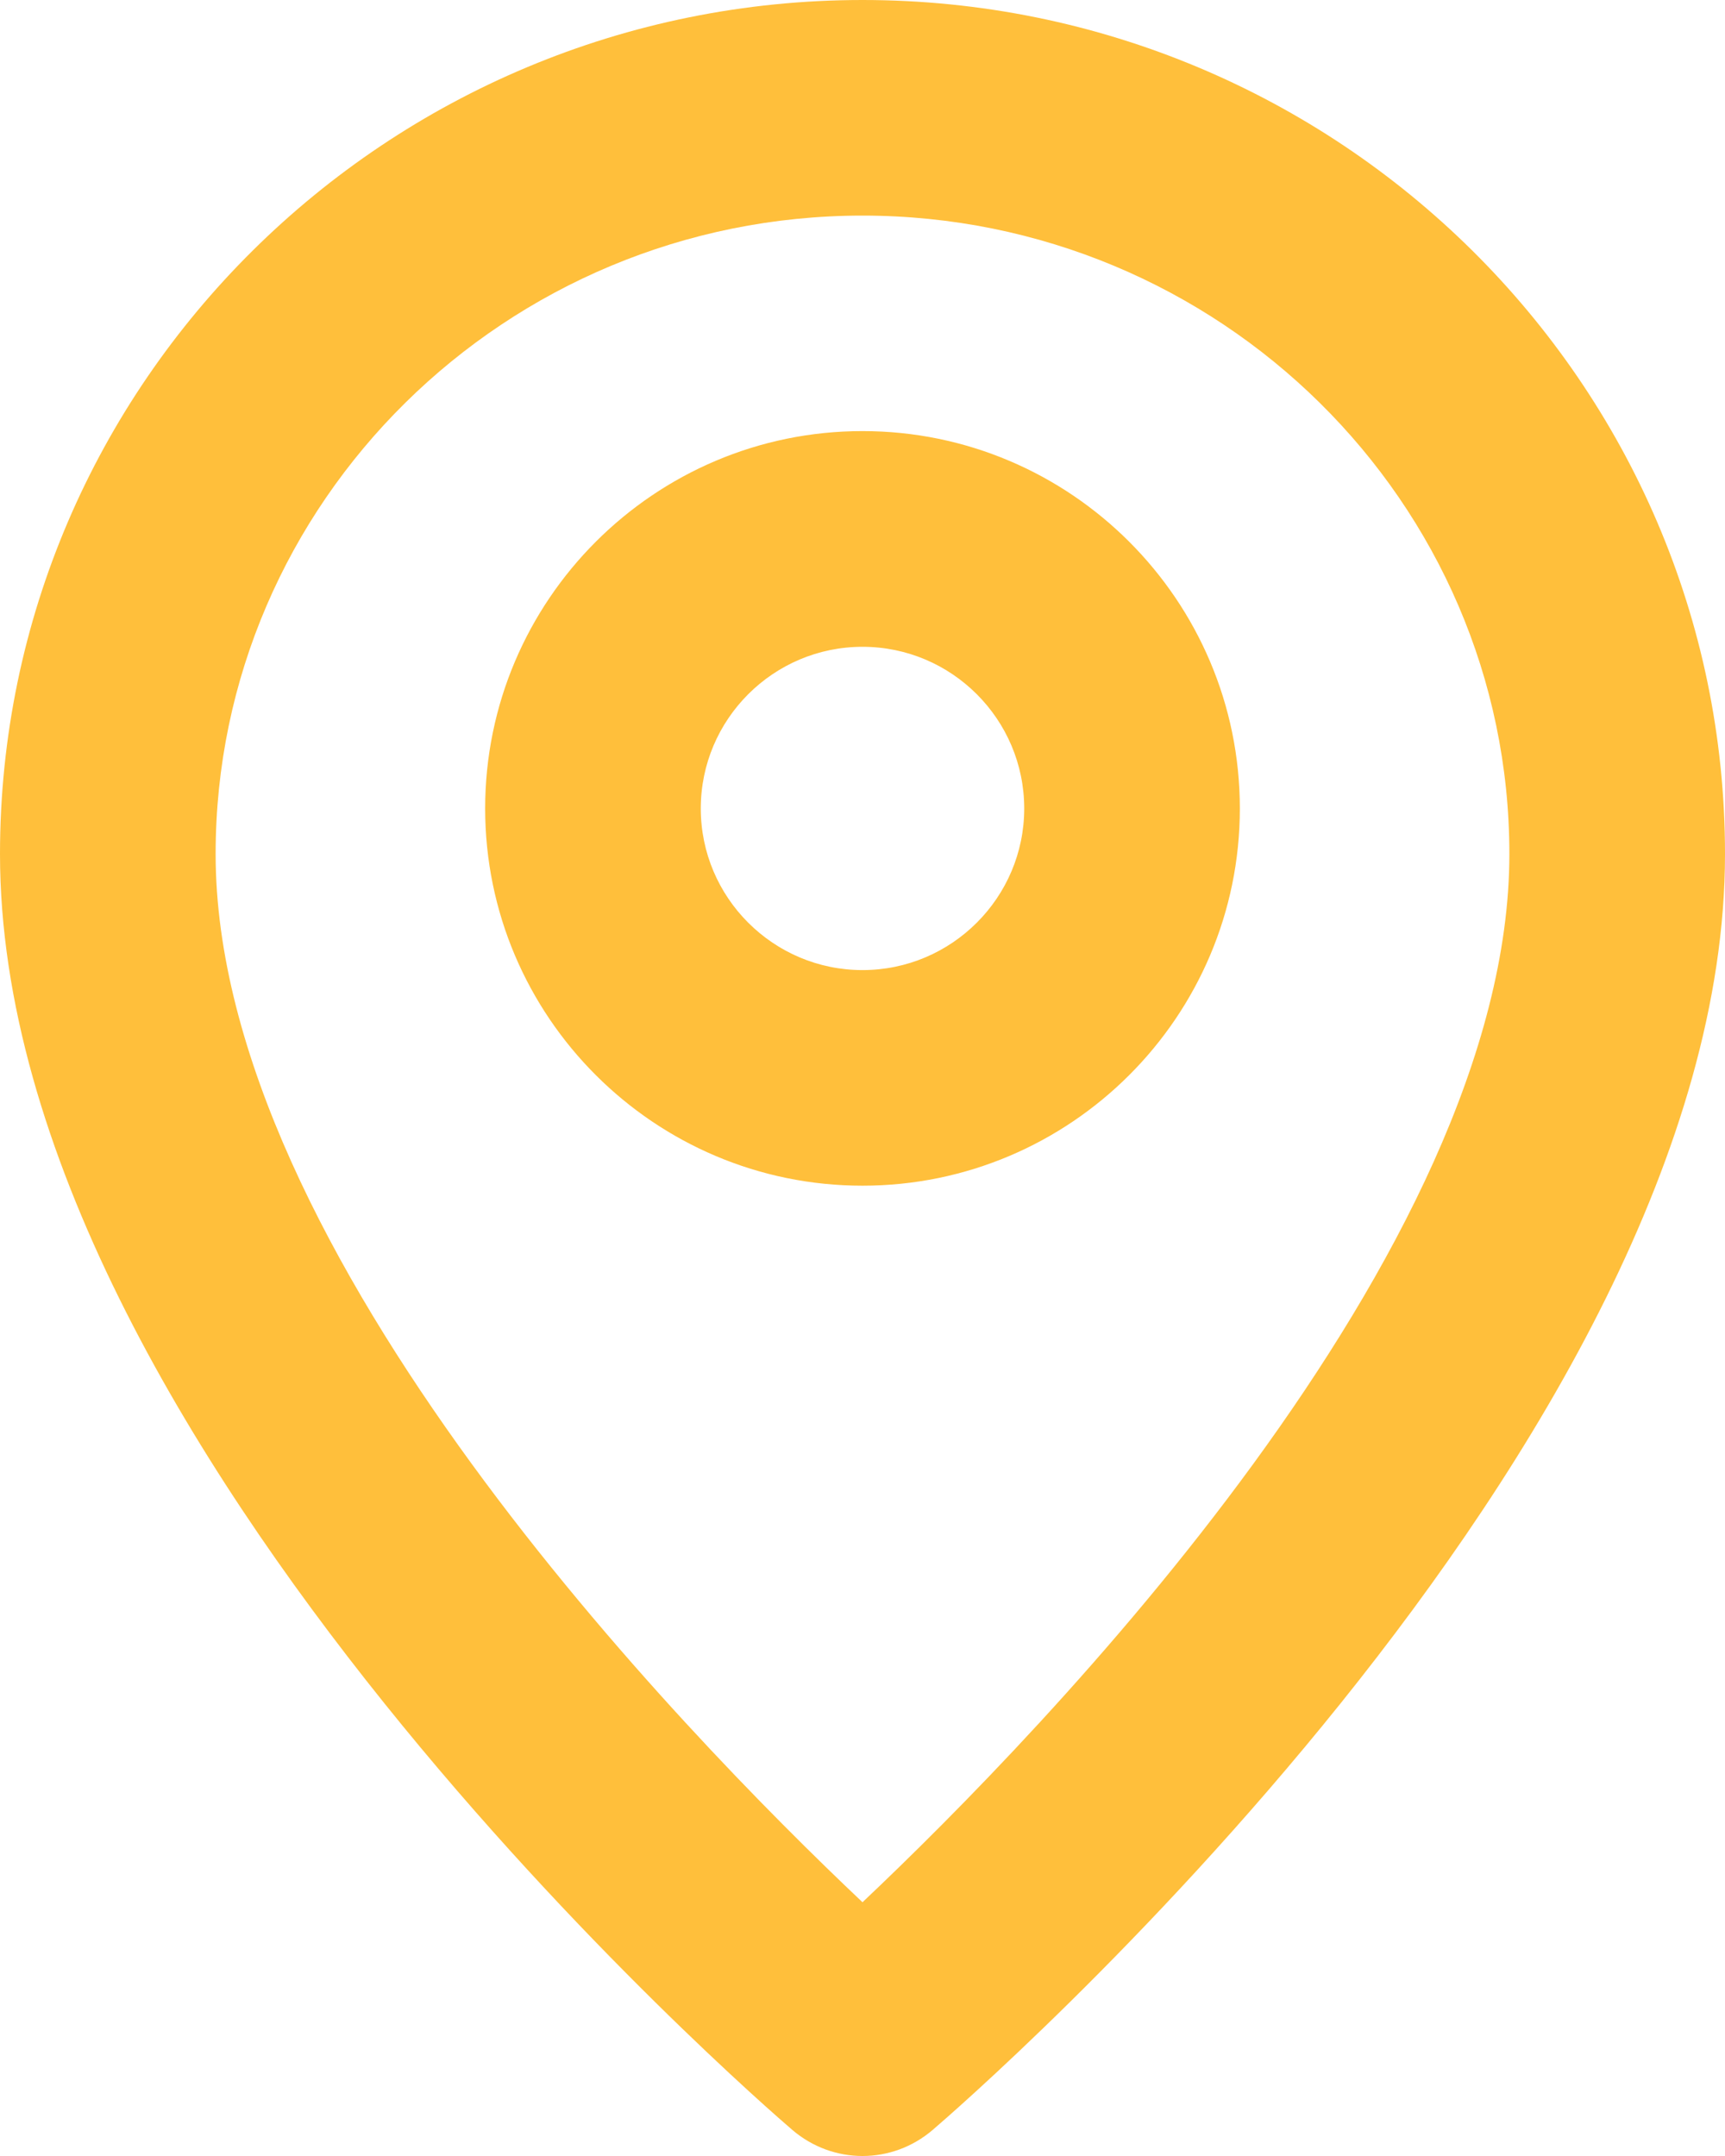
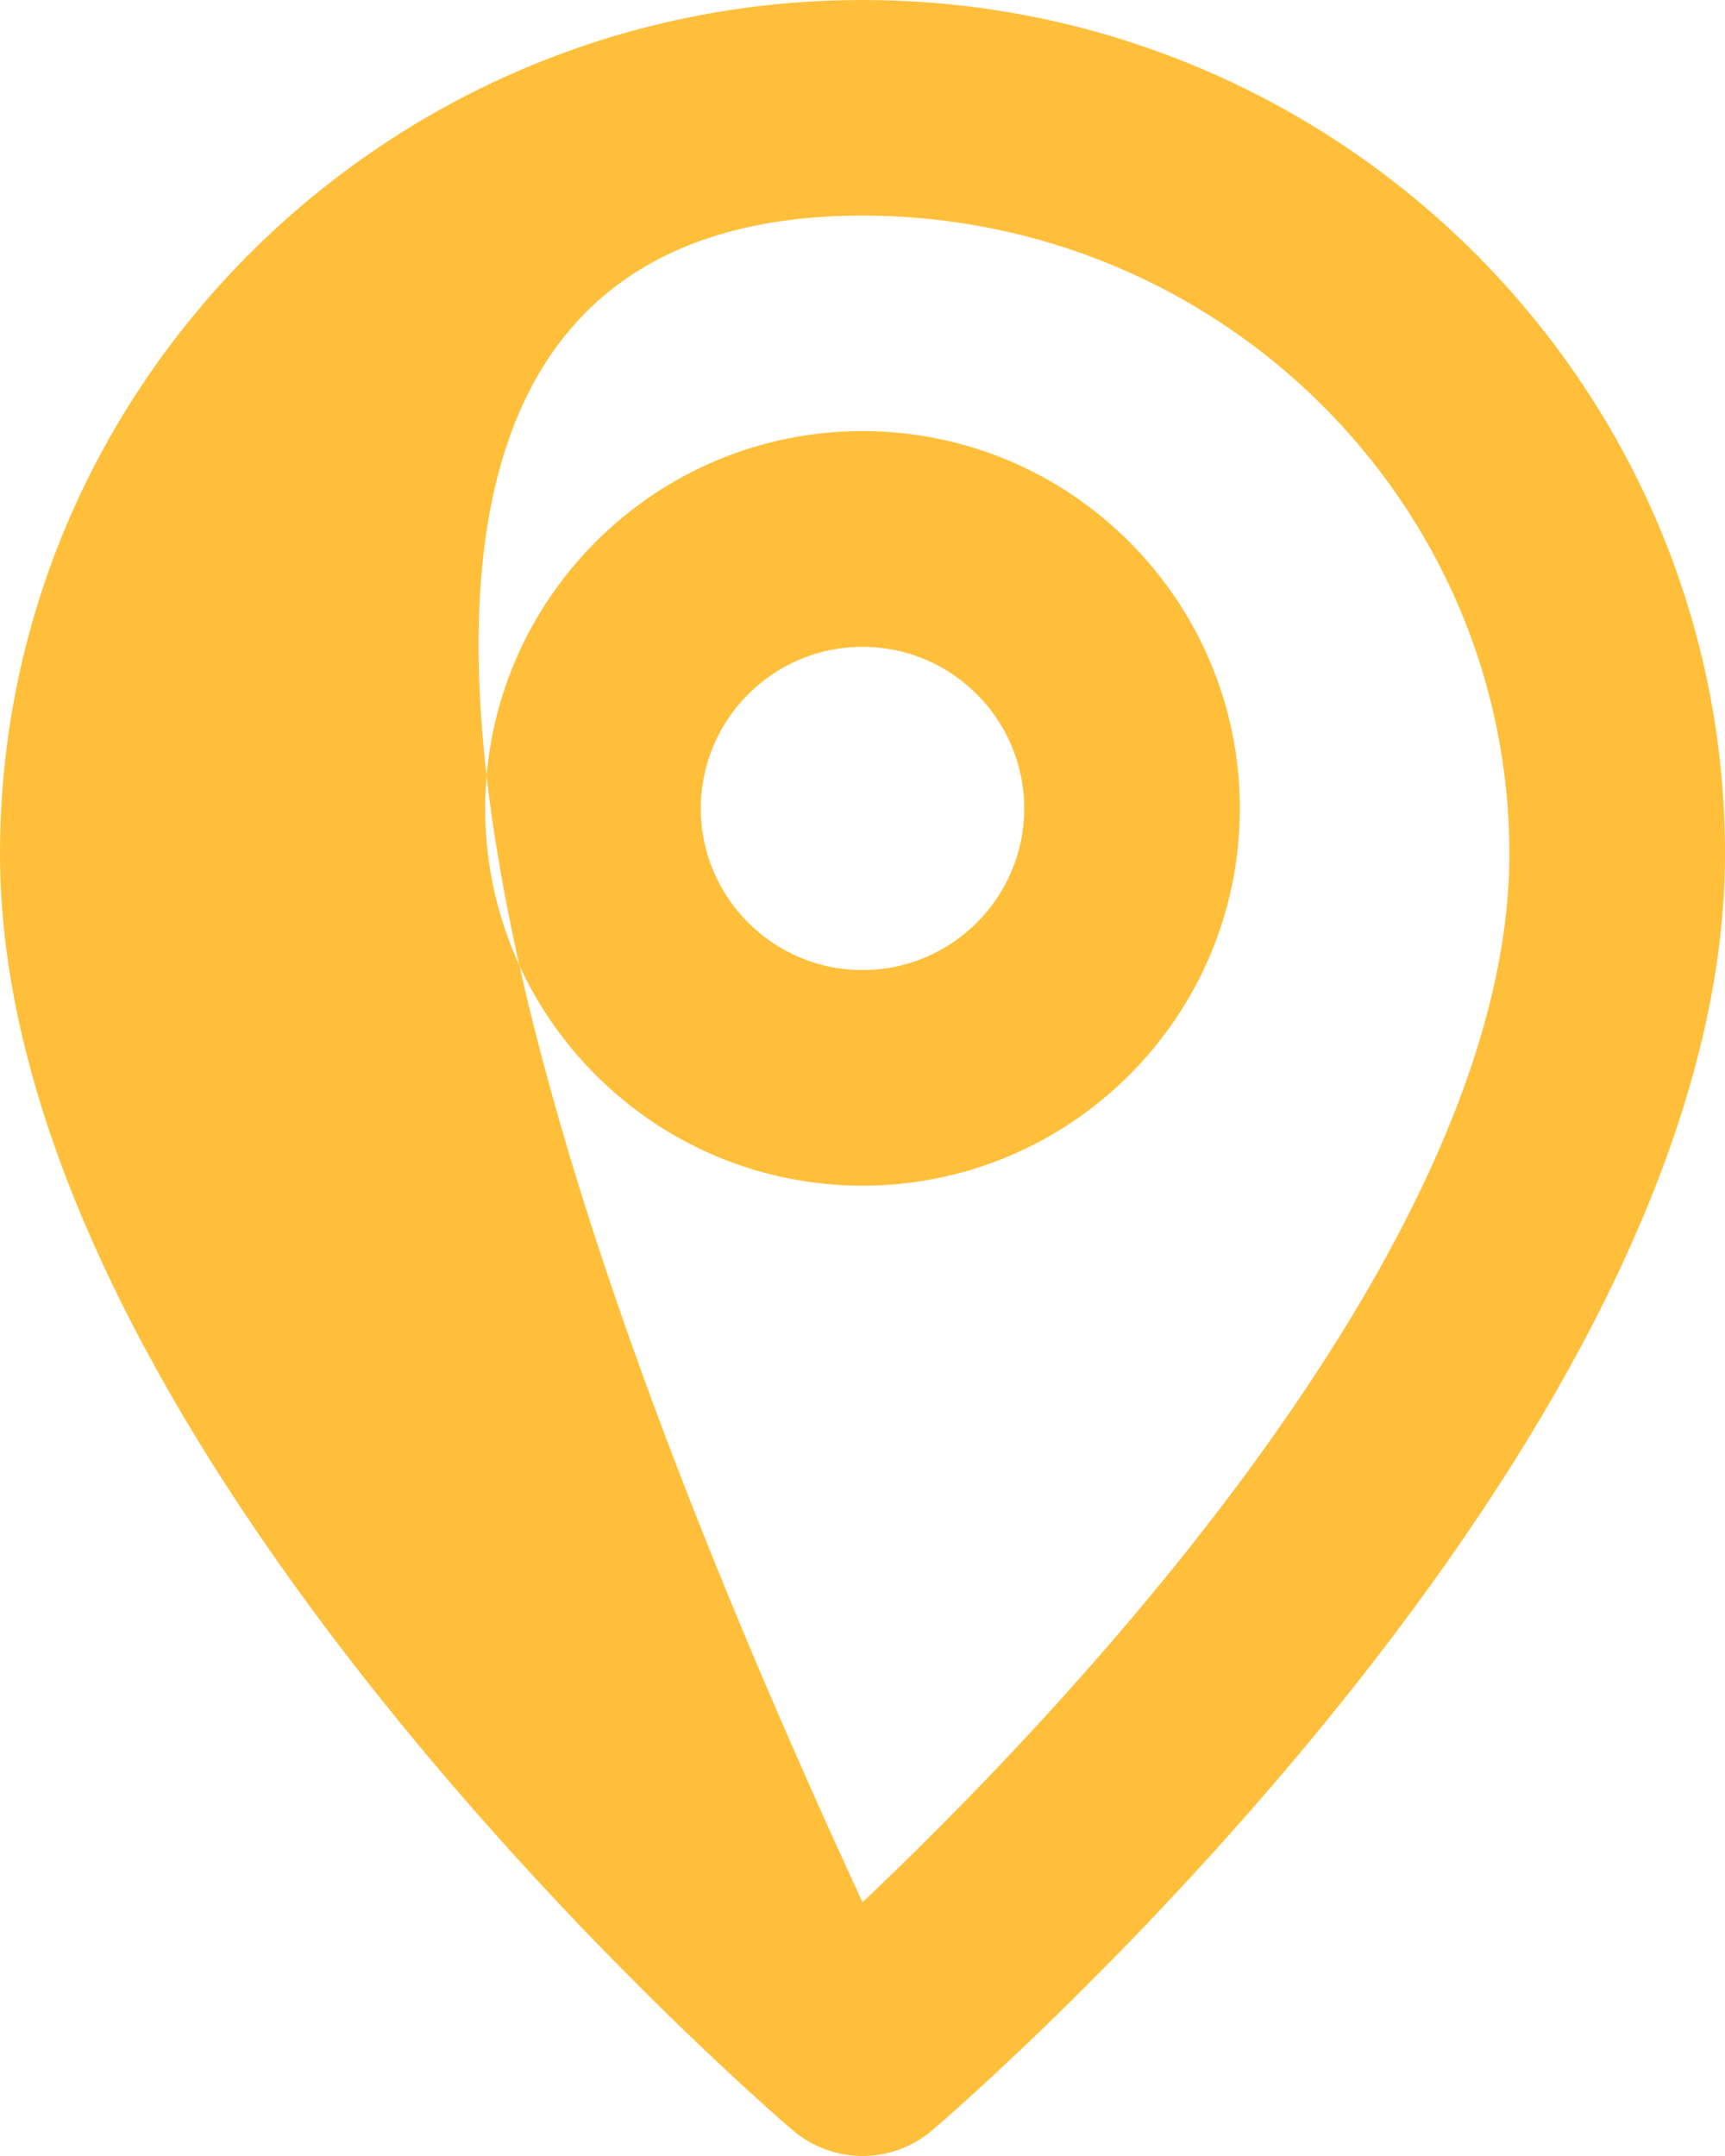
<svg xmlns="http://www.w3.org/2000/svg" xmlns:xlink="http://www.w3.org/1999/xlink" width="16px" height="20px" viewBox="0 0 16 20" version="1.1">
  <title>Mask</title>
  <desc>Created with Sketch.</desc>
  <defs>
-     <path d="M8,8.999 C7.173,8.999 6.5,8.326 6.5,7.5 C6.5,6.673 7.173,6 8,6 C8.827,6 9.5,6.673 9.5,7.5 C9.5,8.326 8.827,8.999 8,8.999 M8,3.999 C6.07,3.999 4.5,5.569 4.5,7.5 C4.5,9.43 6.07,10.999 8,10.999 C9.93,10.999 11.5,9.43 11.5,7.5 C11.5,5.569 9.93,3.999 8,3.999 M8,17.646 C6.325,16.062 2,11.615 2,7.922 C2,4.657 4.691,2 8,2 C11.309,2 14,4.657 14,7.922 C14,11.615 9.675,16.062 8,17.646 M8,0 C3.589,0 0,3.553 0,7.922 C0,13.397 7.049,19.501 7.349,19.758 C7.537,19.919 7.768,20 8,20 C8.232,20 8.463,19.919 8.651,19.758 C8.951,19.501 16,13.397 16,7.922 C16,3.553 12.411,0 8,0" id="path-1" />
+     <path d="M8,8.999 C7.173,8.999 6.5,8.326 6.5,7.5 C6.5,6.673 7.173,6 8,6 C8.827,6 9.5,6.673 9.5,7.5 C9.5,8.326 8.827,8.999 8,8.999 M8,3.999 C6.07,3.999 4.5,5.569 4.5,7.5 C4.5,9.43 6.07,10.999 8,10.999 C9.93,10.999 11.5,9.43 11.5,7.5 C11.5,5.569 9.93,3.999 8,3.999 M8,17.646 C2,4.657 4.691,2 8,2 C11.309,2 14,4.657 14,7.922 C14,11.615 9.675,16.062 8,17.646 M8,0 C3.589,0 0,3.553 0,7.922 C0,13.397 7.049,19.501 7.349,19.758 C7.537,19.919 7.768,20 8,20 C8.232,20 8.463,19.919 8.651,19.758 C8.951,19.501 16,13.397 16,7.922 C16,3.553 12.411,0 8,0" id="path-1" />
  </defs>
  <g id="ALL-Screens" stroke="none" stroke-width="1" fill="none" fill-rule="evenodd">
    <g id="CON_v1.1-2000px" transform="translate(-428, -873)">
      <g id="Atoms-/-Icons-/-Map-3" transform="translate(428, 873)">
        <g id="Atoms-/-Icons-/-Map-2">
          <g id="Atoms-/-Icons-/-Map">
            <mask id="mask-2" fill="white">
              <use xlink:href="#path-1" />
            </mask>
            <use id="Mask" fill="#FFBF3B" xlink:href="#path-1" />
          </g>
        </g>
      </g>
    </g>
  </g>
</svg>